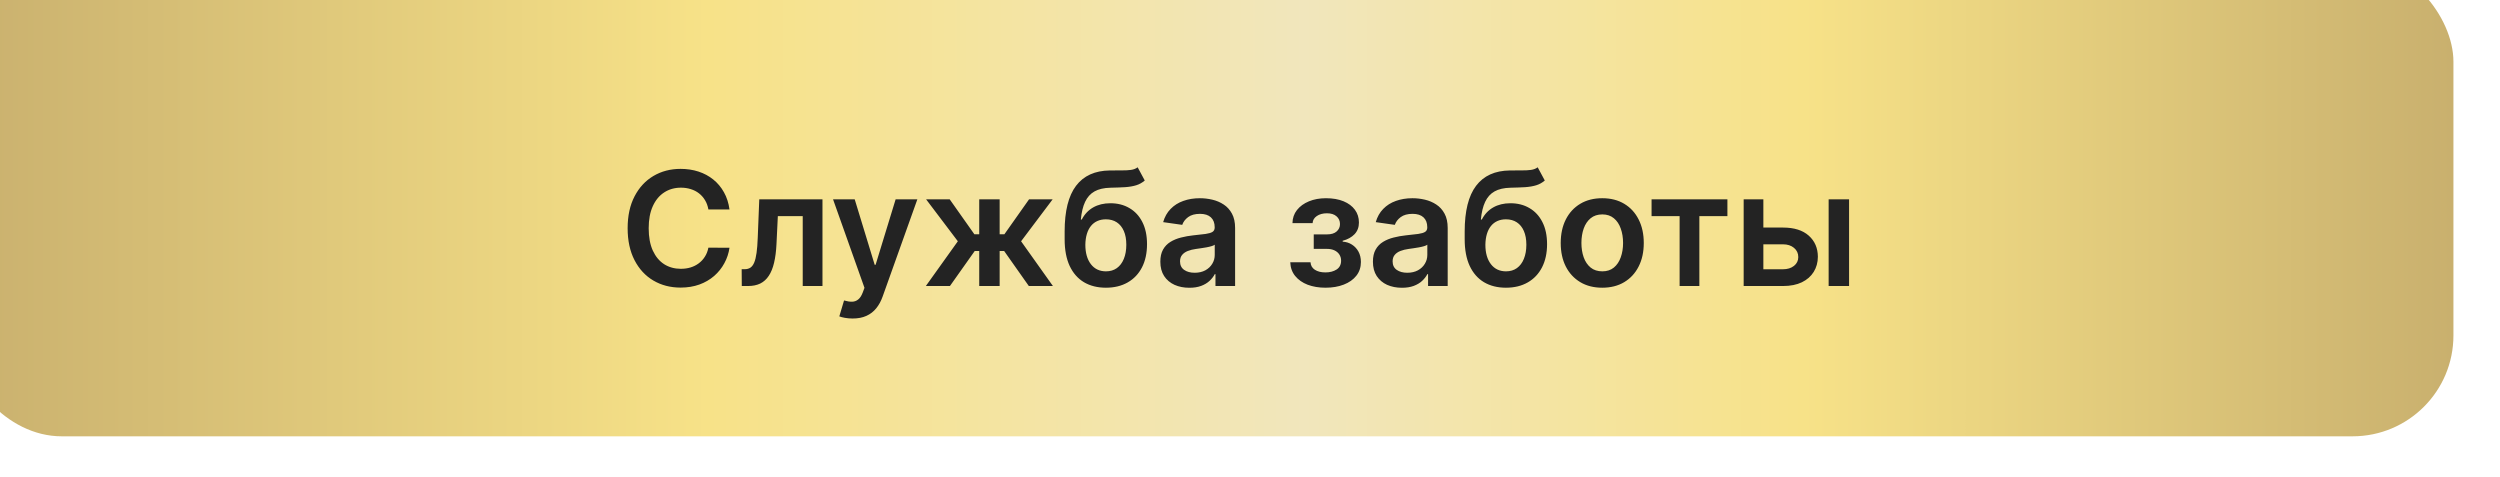
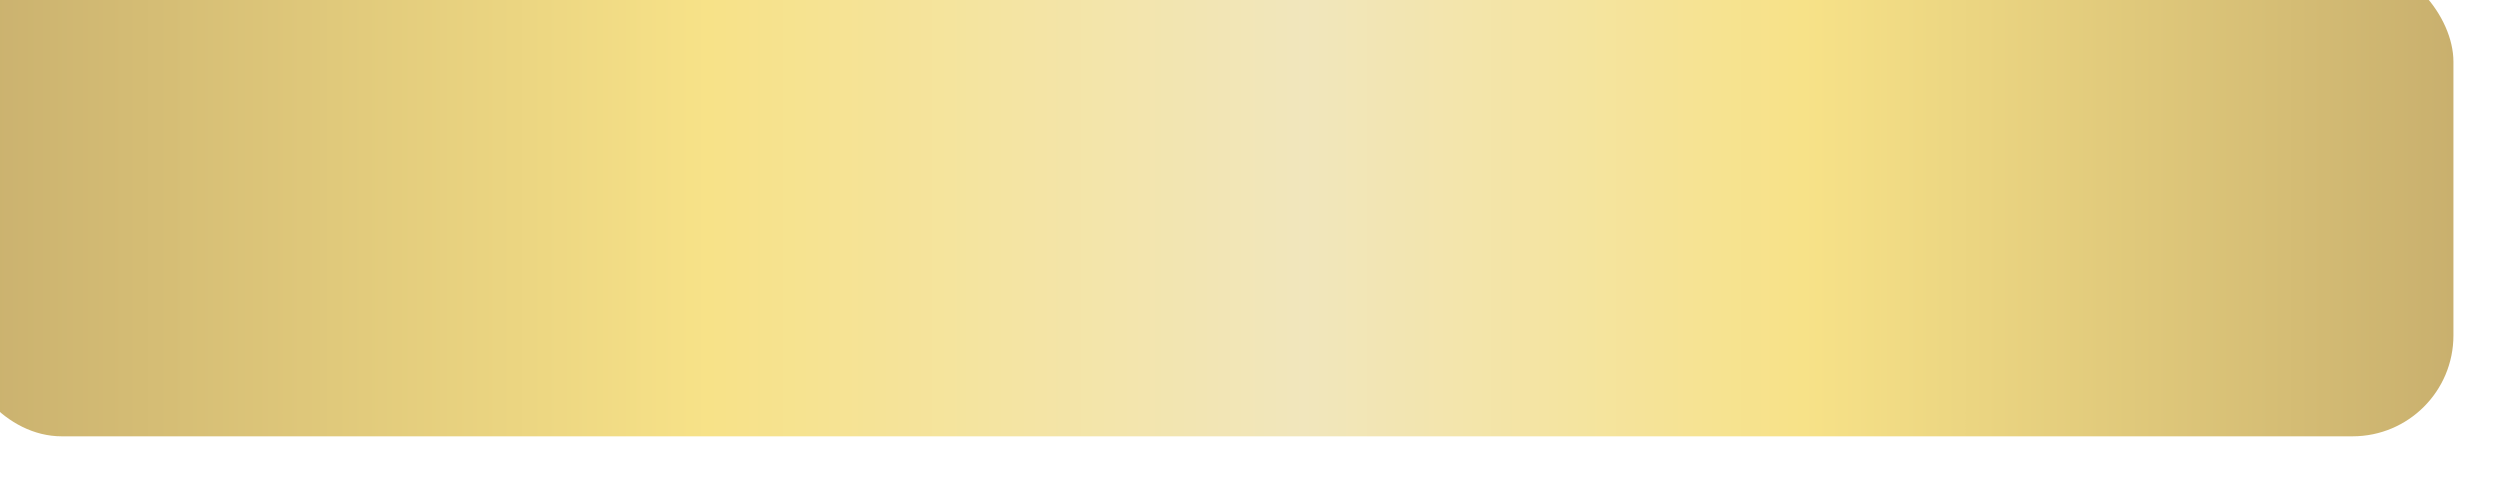
<svg xmlns="http://www.w3.org/2000/svg" width="236" height="45" viewBox="0 0 236 45" fill="none">
  <g filter="url(#filter0_i_39_442)">
    <rect width="235.3" height="44.884" rx="9.521" fill="url(#paint0_linear_39_442)" />
  </g>
-   <path d="M68.864 19.772H66.872C66.815 19.445 66.71 19.155 66.557 18.903C66.405 18.648 66.215 18.431 65.987 18.254C65.76 18.076 65.501 17.943 65.21 17.854C64.922 17.762 64.611 17.716 64.278 17.716C63.685 17.716 63.159 17.865 62.701 18.163C62.243 18.458 61.884 18.891 61.625 19.463C61.366 20.031 61.236 20.725 61.236 21.546C61.236 22.38 61.366 23.083 61.625 23.655C61.888 24.223 62.246 24.653 62.701 24.944C63.159 25.232 63.683 25.375 64.272 25.375C64.599 25.375 64.904 25.333 65.189 25.247C65.476 25.159 65.734 25.029 65.961 24.859C66.192 24.688 66.385 24.479 66.541 24.23C66.701 23.982 66.811 23.697 66.872 23.378L68.864 23.389C68.789 23.907 68.628 24.393 68.379 24.848C68.134 25.303 67.813 25.704 67.415 26.052C67.017 26.396 66.552 26.666 66.019 26.861C65.487 27.053 64.895 27.149 64.246 27.149C63.287 27.149 62.431 26.927 61.678 26.483C60.925 26.039 60.332 25.398 59.899 24.56C59.466 23.722 59.249 22.717 59.249 21.546C59.249 20.37 59.468 19.365 59.904 18.53C60.341 17.692 60.936 17.052 61.689 16.608C62.442 16.164 63.294 15.942 64.246 15.942C64.853 15.942 65.418 16.027 65.939 16.197C66.462 16.368 66.927 16.618 67.335 16.948C67.743 17.275 68.079 17.677 68.342 18.152C68.608 18.625 68.782 19.164 68.864 19.772ZM70.024 27L70.013 25.413H70.296C70.508 25.413 70.688 25.365 70.834 25.269C70.979 25.173 71.1 25.013 71.196 24.789C71.291 24.562 71.366 24.257 71.419 23.873C71.473 23.49 71.51 23.012 71.531 22.44L71.675 18.818H77.641V27H75.777V20.4H73.428L73.3 23.037C73.268 23.719 73.191 24.31 73.071 24.811C72.954 25.308 72.787 25.718 72.57 26.041C72.357 26.364 72.089 26.606 71.766 26.766C71.442 26.922 71.061 27 70.62 27H70.024ZM80.488 30.068C80.225 30.068 79.982 30.047 79.758 30.004C79.538 29.965 79.362 29.919 79.231 29.866L79.678 28.364C79.959 28.445 80.209 28.484 80.43 28.481C80.65 28.477 80.843 28.408 81.01 28.273C81.181 28.142 81.324 27.922 81.442 27.613L81.607 27.171L78.64 18.818H80.685L82.571 24.997H82.656L84.547 18.818H86.598L83.322 27.991C83.169 28.424 82.967 28.795 82.715 29.104C82.463 29.416 82.154 29.654 81.788 29.818C81.426 29.985 80.992 30.068 80.488 30.068ZM87.4 27L90.42 22.776L87.426 18.818H89.653L91.981 22.115H92.439V18.818H94.367V22.115H94.814L97.142 18.818H99.369L96.391 22.776L99.395 27H97.121L94.793 23.697H94.367V27H92.439V23.697H92.012L89.674 27H87.4ZM107.395 15.793L108.066 17.039C107.828 17.245 107.562 17.394 107.267 17.486C106.972 17.579 106.626 17.639 106.228 17.668C105.834 17.692 105.365 17.71 104.822 17.721C104.211 17.735 103.712 17.851 103.325 18.067C102.938 18.284 102.641 18.612 102.435 19.053C102.229 19.489 102.095 20.047 102.031 20.725H102.121C102.377 20.224 102.736 19.843 103.197 19.58C103.659 19.317 104.2 19.186 104.822 19.186C105.5 19.186 106.098 19.338 106.617 19.644C107.139 19.946 107.546 20.384 107.837 20.959C108.131 21.535 108.279 22.231 108.279 23.048C108.279 23.889 108.121 24.619 107.805 25.237C107.489 25.851 107.04 26.325 106.457 26.659C105.878 26.993 105.191 27.16 104.396 27.16C103.604 27.16 102.915 26.988 102.329 26.643C101.747 26.295 101.296 25.782 100.976 25.104C100.66 24.422 100.502 23.582 100.502 22.584V21.849C100.502 19.924 100.861 18.488 101.578 17.54C102.295 16.592 103.359 16.109 104.769 16.091C105.188 16.084 105.562 16.082 105.892 16.086C106.226 16.089 106.517 16.073 106.766 16.038C107.015 16.002 107.224 15.921 107.395 15.793ZM104.406 25.615C104.801 25.615 105.141 25.514 105.429 25.311C105.717 25.105 105.937 24.814 106.09 24.438C106.246 24.061 106.324 23.616 106.324 23.101C106.324 22.593 106.246 22.162 106.09 21.806C105.933 21.448 105.711 21.174 105.424 20.986C105.136 20.798 104.793 20.704 104.396 20.704C104.097 20.704 103.829 20.757 103.591 20.864C103.353 20.97 103.151 21.126 102.984 21.332C102.817 21.538 102.689 21.789 102.601 22.084C102.512 22.378 102.464 22.717 102.457 23.101C102.457 23.871 102.631 24.484 102.979 24.939C103.327 25.39 103.803 25.615 104.406 25.615ZM112.274 27.165C111.755 27.165 111.288 27.073 110.873 26.888C110.461 26.7 110.134 26.423 109.893 26.057C109.655 25.691 109.536 25.24 109.536 24.704C109.536 24.242 109.621 23.861 109.792 23.559C109.962 23.257 110.195 23.016 110.489 22.834C110.784 22.653 111.116 22.517 111.486 22.424C111.858 22.328 112.244 22.259 112.641 22.217C113.121 22.167 113.51 22.122 113.808 22.084C114.106 22.041 114.323 21.977 114.458 21.892C114.596 21.803 114.666 21.666 114.666 21.482V21.45C114.666 21.048 114.547 20.738 114.309 20.517C114.071 20.297 113.728 20.187 113.281 20.187C112.808 20.187 112.434 20.29 112.157 20.496C111.883 20.702 111.699 20.945 111.603 21.226L109.802 20.97C109.944 20.473 110.179 20.058 110.505 19.724C110.832 19.386 111.232 19.134 111.704 18.967C112.176 18.797 112.698 18.712 113.27 18.712C113.664 18.712 114.057 18.758 114.447 18.85C114.838 18.942 115.195 19.095 115.518 19.308C115.841 19.518 116.1 19.804 116.296 20.166C116.494 20.528 116.594 20.981 116.594 21.524V27H114.74V25.876H114.676C114.559 26.103 114.394 26.316 114.181 26.515C113.971 26.711 113.707 26.869 113.387 26.989C113.071 27.107 112.7 27.165 112.274 27.165ZM112.775 25.748C113.162 25.748 113.497 25.672 113.781 25.519C114.065 25.363 114.284 25.157 114.437 24.901C114.593 24.646 114.671 24.367 114.671 24.065V23.101C114.611 23.151 114.508 23.197 114.362 23.239C114.22 23.282 114.06 23.319 113.883 23.351C113.705 23.383 113.529 23.412 113.355 23.436C113.181 23.461 113.03 23.483 112.902 23.5C112.615 23.539 112.357 23.603 112.13 23.692C111.903 23.781 111.723 23.905 111.592 24.065C111.461 24.221 111.395 24.424 111.395 24.672C111.395 25.027 111.525 25.296 111.784 25.477C112.043 25.658 112.373 25.748 112.775 25.748ZM121.801 24.758H123.713C123.731 25.063 123.867 25.299 124.123 25.466C124.379 25.633 124.711 25.716 125.119 25.716C125.535 25.716 125.884 25.626 126.169 25.445C126.456 25.26 126.6 24.981 126.6 24.608C126.6 24.388 126.545 24.195 126.435 24.028C126.325 23.857 126.17 23.726 125.972 23.634C125.773 23.541 125.538 23.495 125.268 23.495H124.017V22.126H125.268C125.67 22.126 125.973 22.034 126.179 21.849C126.389 21.664 126.494 21.432 126.494 21.151C126.494 20.849 126.383 20.604 126.163 20.416C125.947 20.228 125.647 20.134 125.263 20.134C124.88 20.134 124.56 20.221 124.304 20.395C124.052 20.569 123.921 20.793 123.91 21.066H122.008C122.016 20.59 122.158 20.177 122.435 19.825C122.715 19.473 123.092 19.2 123.564 19.005C124.04 18.809 124.576 18.712 125.172 18.712C125.812 18.712 126.364 18.808 126.829 18.999C127.294 19.191 127.653 19.459 127.905 19.804C128.157 20.145 128.283 20.546 128.283 21.008C128.283 21.451 128.145 21.819 127.868 22.11C127.591 22.398 127.218 22.604 126.749 22.728V22.813C127.072 22.831 127.364 22.923 127.623 23.09C127.882 23.254 128.088 23.476 128.241 23.756C128.393 24.037 128.47 24.361 128.47 24.731C128.47 25.232 128.326 25.665 128.038 26.03C127.751 26.393 127.355 26.672 126.85 26.867C126.35 27.062 125.776 27.16 125.13 27.16C124.501 27.16 123.938 27.066 123.441 26.878C122.948 26.686 122.555 26.41 122.264 26.052C121.973 25.693 121.818 25.262 121.801 24.758ZM132.342 27.165C131.824 27.165 131.357 27.073 130.941 26.888C130.529 26.7 130.203 26.423 129.961 26.057C129.723 25.691 129.604 25.24 129.604 24.704C129.604 24.242 129.69 23.861 129.86 23.559C130.03 23.257 130.263 23.016 130.558 22.834C130.853 22.653 131.185 22.517 131.554 22.424C131.927 22.328 132.312 22.259 132.71 22.217C133.189 22.167 133.578 22.122 133.876 22.084C134.175 22.041 134.391 21.977 134.526 21.892C134.665 21.803 134.734 21.666 134.734 21.482V21.45C134.734 21.048 134.615 20.738 134.377 20.517C134.139 20.297 133.796 20.187 133.349 20.187C132.877 20.187 132.502 20.29 132.225 20.496C131.952 20.702 131.767 20.945 131.671 21.226L129.871 20.97C130.013 20.473 130.247 20.058 130.574 19.724C130.9 19.386 131.3 19.134 131.772 18.967C132.245 18.797 132.767 18.712 133.338 18.712C133.733 18.712 134.125 18.758 134.516 18.85C134.906 18.942 135.263 19.095 135.586 19.308C135.909 19.518 136.169 19.804 136.364 20.166C136.563 20.528 136.662 20.981 136.662 21.524V27H134.809V25.876H134.745C134.627 26.103 134.462 26.316 134.249 26.515C134.04 26.711 133.775 26.869 133.456 26.989C133.139 27.107 132.768 27.165 132.342 27.165ZM132.843 25.748C133.23 25.748 133.566 25.672 133.85 25.519C134.134 25.363 134.352 25.157 134.505 24.901C134.661 24.646 134.739 24.367 134.739 24.065V23.101C134.679 23.151 134.576 23.197 134.43 23.239C134.288 23.282 134.128 23.319 133.951 23.351C133.773 23.383 133.598 23.412 133.424 23.436C133.25 23.461 133.099 23.483 132.971 23.5C132.683 23.539 132.426 23.603 132.198 23.692C131.971 23.781 131.792 23.905 131.66 24.065C131.529 24.221 131.463 24.424 131.463 24.672C131.463 25.027 131.593 25.296 131.852 25.477C132.111 25.658 132.442 25.748 132.843 25.748ZM145.158 15.793L145.829 17.039C145.592 17.245 145.325 17.394 145.03 17.486C144.736 17.579 144.389 17.639 143.992 17.668C143.598 17.692 143.129 17.71 142.585 17.721C141.975 17.735 141.476 17.851 141.089 18.067C140.702 18.284 140.405 18.612 140.199 19.053C139.993 19.489 139.858 20.047 139.794 20.725H139.885C140.141 20.224 140.499 19.843 140.961 19.58C141.422 19.317 141.964 19.186 142.585 19.186C143.264 19.186 143.862 19.338 144.381 19.644C144.903 19.946 145.309 20.384 145.6 20.959C145.895 21.535 146.043 22.231 146.043 23.048C146.043 23.889 145.884 24.619 145.568 25.237C145.252 25.851 144.803 26.325 144.221 26.659C143.642 26.993 142.955 27.16 142.159 27.16C141.367 27.16 140.679 26.988 140.093 26.643C139.51 26.295 139.059 25.782 138.74 25.104C138.424 24.422 138.266 23.582 138.266 22.584V21.849C138.266 19.924 138.624 18.488 139.342 17.54C140.059 16.592 141.122 16.109 142.532 16.091C142.951 16.084 143.326 16.082 143.656 16.086C143.99 16.089 144.281 16.073 144.53 16.038C144.778 16.002 144.988 15.921 145.158 15.793ZM142.17 25.615C142.564 25.615 142.905 25.514 143.193 25.311C143.48 25.105 143.701 24.814 143.853 24.438C144.009 24.061 144.088 23.616 144.088 23.101C144.088 22.593 144.009 22.162 143.853 21.806C143.697 21.448 143.475 21.174 143.187 20.986C142.9 20.798 142.557 20.704 142.159 20.704C141.861 20.704 141.593 20.757 141.355 20.864C141.117 20.97 140.915 21.126 140.748 21.332C140.581 21.538 140.453 21.789 140.364 22.084C140.275 22.378 140.228 22.717 140.22 23.101C140.22 23.871 140.394 24.484 140.742 24.939C141.09 25.39 141.566 25.615 142.17 25.615ZM151.252 27.16C150.453 27.16 149.761 26.984 149.175 26.633C148.589 26.281 148.134 25.789 147.811 25.157C147.491 24.525 147.332 23.786 147.332 22.941C147.332 22.096 147.491 21.355 147.811 20.72C148.134 20.084 148.589 19.591 149.175 19.239C149.761 18.887 150.453 18.712 151.252 18.712C152.051 18.712 152.744 18.887 153.329 19.239C153.915 19.591 154.368 20.084 154.688 20.72C155.011 21.355 155.172 22.096 155.172 22.941C155.172 23.786 155.011 24.525 154.688 25.157C154.368 25.789 153.915 26.281 153.329 26.633C152.744 26.984 152.051 27.16 151.252 27.16ZM151.263 25.615C151.696 25.615 152.058 25.496 152.349 25.258C152.641 25.017 152.857 24.694 152.999 24.289C153.145 23.884 153.218 23.433 153.218 22.936C153.218 22.435 153.145 21.982 152.999 21.577C152.857 21.169 152.641 20.844 152.349 20.603C152.058 20.361 151.696 20.24 151.263 20.24C150.819 20.24 150.449 20.361 150.155 20.603C149.864 20.844 149.645 21.169 149.5 21.577C149.358 21.982 149.286 22.435 149.286 22.936C149.286 23.433 149.358 23.884 149.5 24.289C149.645 24.694 149.864 25.017 150.155 25.258C150.449 25.496 150.819 25.615 151.263 25.615ZM155.908 20.4V18.818H163.067V20.4H160.419V27H158.555V20.4H155.908ZM165.907 21.482H168.32C169.364 21.482 170.172 21.735 170.744 22.243C171.316 22.751 171.603 23.417 171.607 24.241C171.603 24.777 171.472 25.253 171.213 25.668C170.957 26.084 170.584 26.41 170.094 26.648C169.607 26.883 169.016 27 168.32 27H164.602V18.818H166.461V25.418H168.32C168.739 25.418 169.084 25.311 169.354 25.098C169.623 24.882 169.758 24.605 169.758 24.267C169.758 23.912 169.623 23.623 169.354 23.399C169.084 23.175 168.739 23.064 168.32 23.064H165.907V21.482ZM172.624 27V18.818H174.552V27H172.624Z" fill="#232323" />
  <defs>
    <filter id="filter0_i_39_442" x="-3.696" y="-3.696" width="238.996" height="48.58" filterUnits="userSpaceOnUse" color-interpolation-filters="sRGB">
      <feFlood flood-opacity="0" result="BackgroundImageFix" />
      <feBlend mode="normal" in="SourceGraphic" in2="BackgroundImageFix" result="shape" />
      <feColorMatrix in="SourceAlpha" type="matrix" values="0 0 0 0 0 0 0 0 0 0 0 0 0 0 0 0 0 0 127 0" result="hardAlpha" />
      <feOffset dx="-3.696" dy="-3.696" />
      <feGaussianBlur stdDeviation="3.08" />
      <feComposite in2="hardAlpha" operator="arithmetic" k2="-1" k3="1" />
      <feColorMatrix type="matrix" values="0 0 0 0 0.372 0 0 0 0 0.327 0 0 0 0 0.138 0 0 0 0.4 0" />
      <feBlend mode="normal" in2="shape" result="effect1_innerShadow_39_442" />
    </filter>
    <linearGradient id="paint0_linear_39_442" x1="0" y1="22.442" x2="235.3" y2="22.442" gradientUnits="userSpaceOnUse">
      <stop stop-color="#C9B06E" />
      <stop offset="0.3" stop-color="#F7E288" />
      <stop offset="0.539" stop-color="#F1E6BC" />
      <stop offset="0.739" stop-color="#F7E288" />
      <stop offset="1" stop-color="#C9B06E" />
    </linearGradient>
  </defs>
</svg>